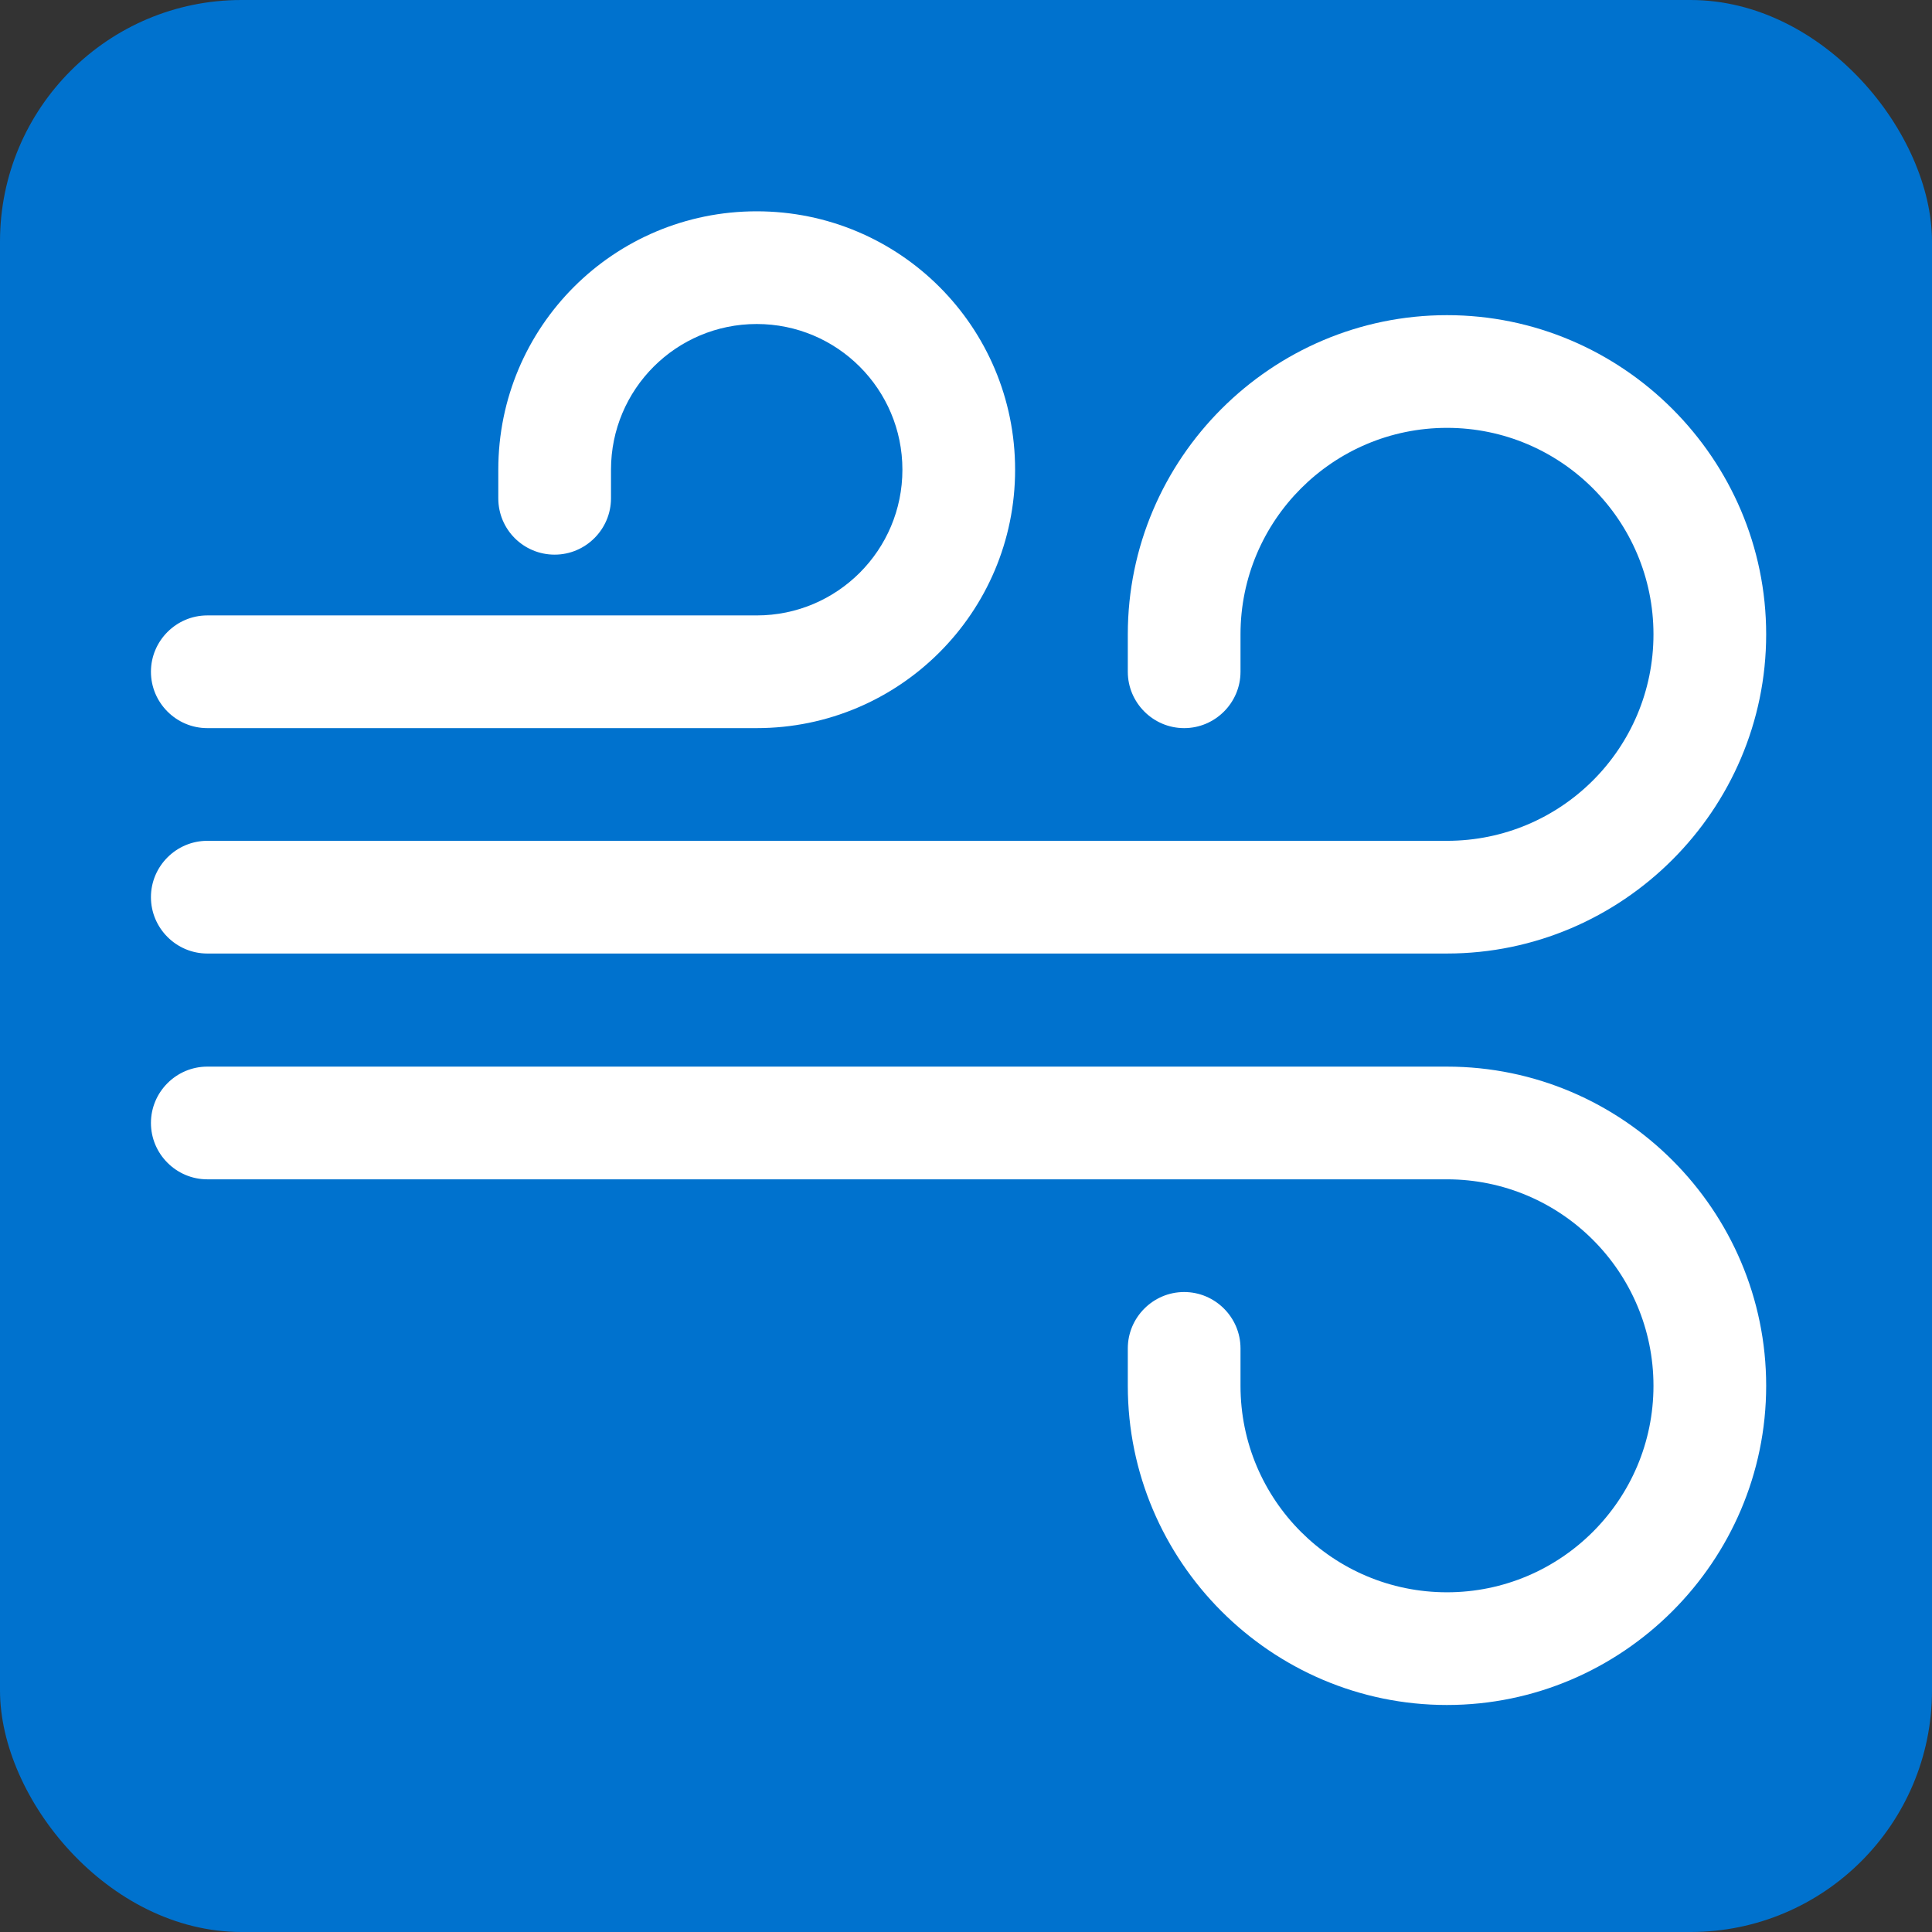
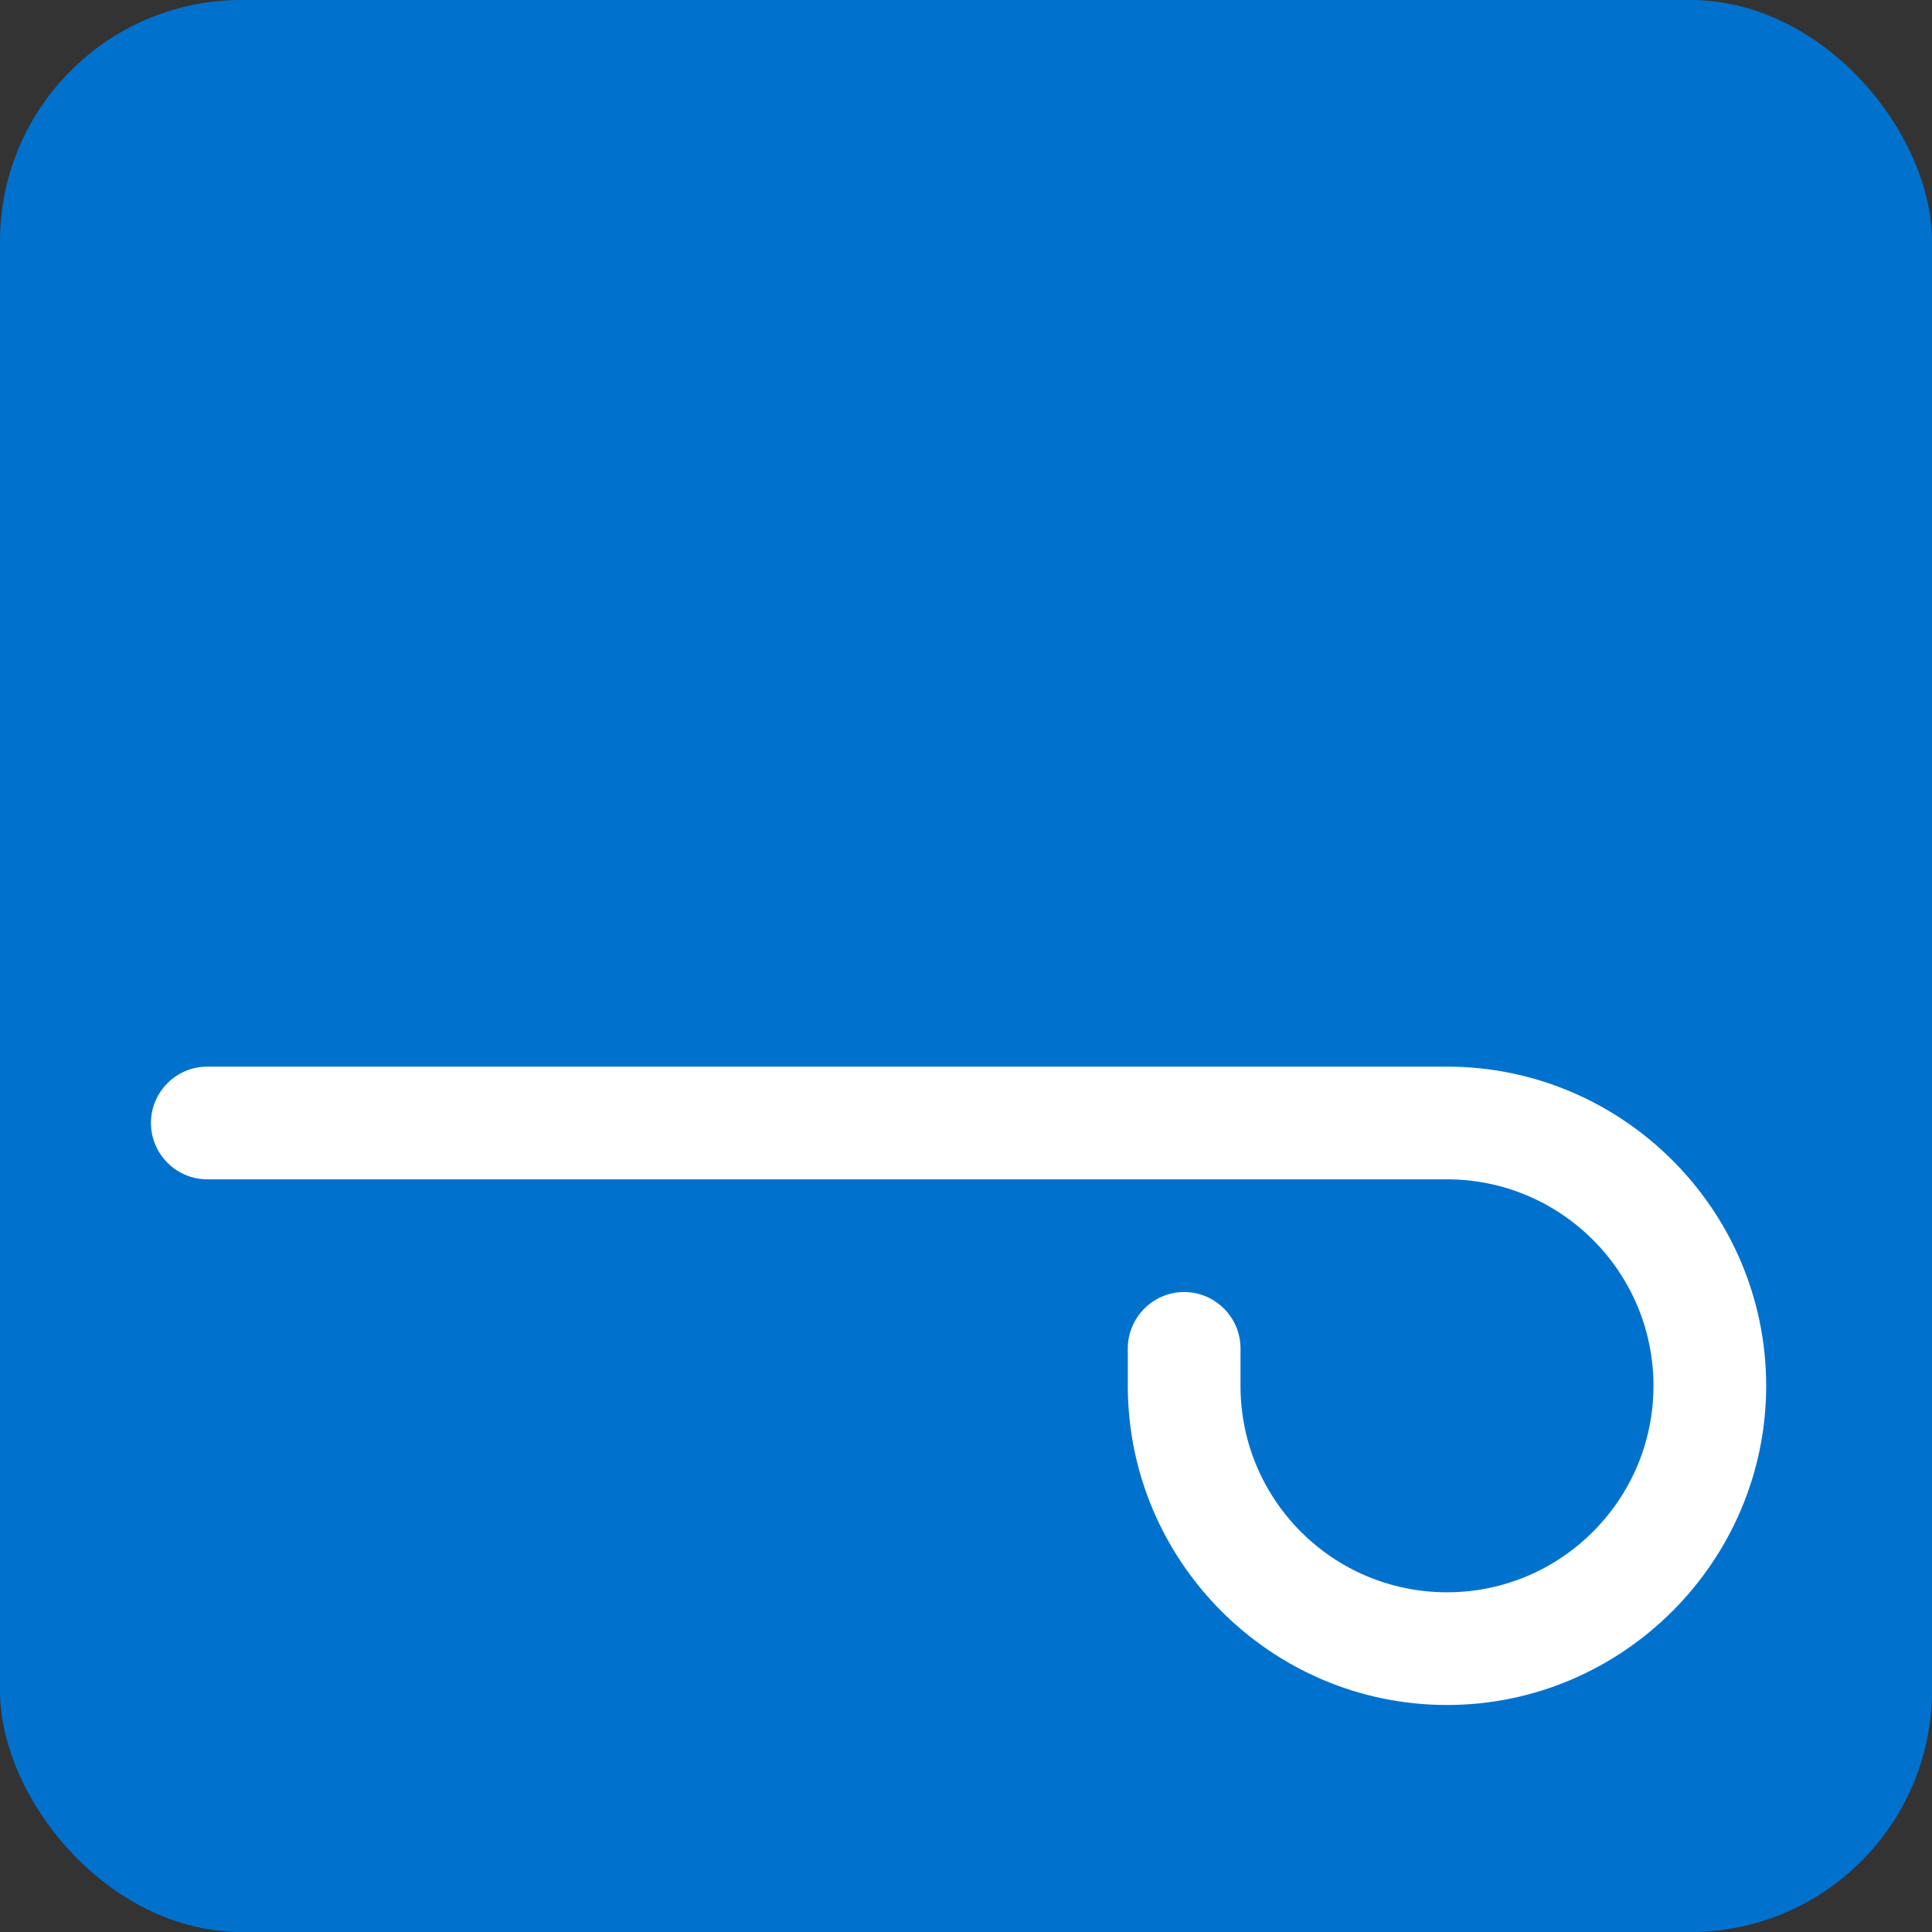
<svg xmlns="http://www.w3.org/2000/svg" id="Layer_1" viewBox="0 0 48 48">
  <rect x="0" y="0" width="48" height="48" fill="#333333" stroke="none" />
  <rect width="48" height="48" rx="6" ry="6" fill="#0072ce" stroke-width="0" />
  <path d="m35.95,42.36c-4.37,0-7.93-3.57-7.93-7.93v-.93c0-.77.63-1.4,1.4-1.4s1.4.63,1.4,1.4v.93c0,2.84,2.3,5.13,5.13,5.13s5.13-2.3,5.13-5.13-2.3-5.13-5.13-5.13H5.15c-.77,0-1.4-.63-1.4-1.4s.63-1.4,1.4-1.4h30.8c4.37,0,7.93,3.57,7.93,7.93s-3.57,7.93-7.93,7.93Z" fill="#fff" stroke-width="0" />
-   <path d="m35.95,23.69H5.15c-.77,0-1.4-.63-1.4-1.4s.63-1.4,1.4-1.4h30.8c2.84,0,5.13-2.3,5.13-5.13s-2.3-5.13-5.13-5.13-5.13,2.3-5.13,5.13v.93c0,.77-.63,1.4-1.4,1.4s-1.4-.63-1.4-1.4v-.93c0-4.37,3.57-7.93,7.93-7.93s7.93,3.57,7.93,7.93-3.57,7.93-7.93,7.93Z" fill="#fff" stroke-width="0" />
-   <path d="m18.8,18.09H5.15c-.77,0-1.4-.63-1.4-1.4s.63-1.4,1.4-1.4h13.65c2,0,3.62-1.62,3.62-3.62s-1.62-3.62-3.62-3.62-3.62,1.62-3.62,3.62v.71c0,.77-.63,1.4-1.4,1.4s-1.4-.62-1.4-1.4v-.71c0-3.55,2.87-6.42,6.42-6.42s6.42,2.87,6.42,6.42-2.88,6.42-6.42,6.42Z" fill="#fff" stroke-width="0" />
</svg>